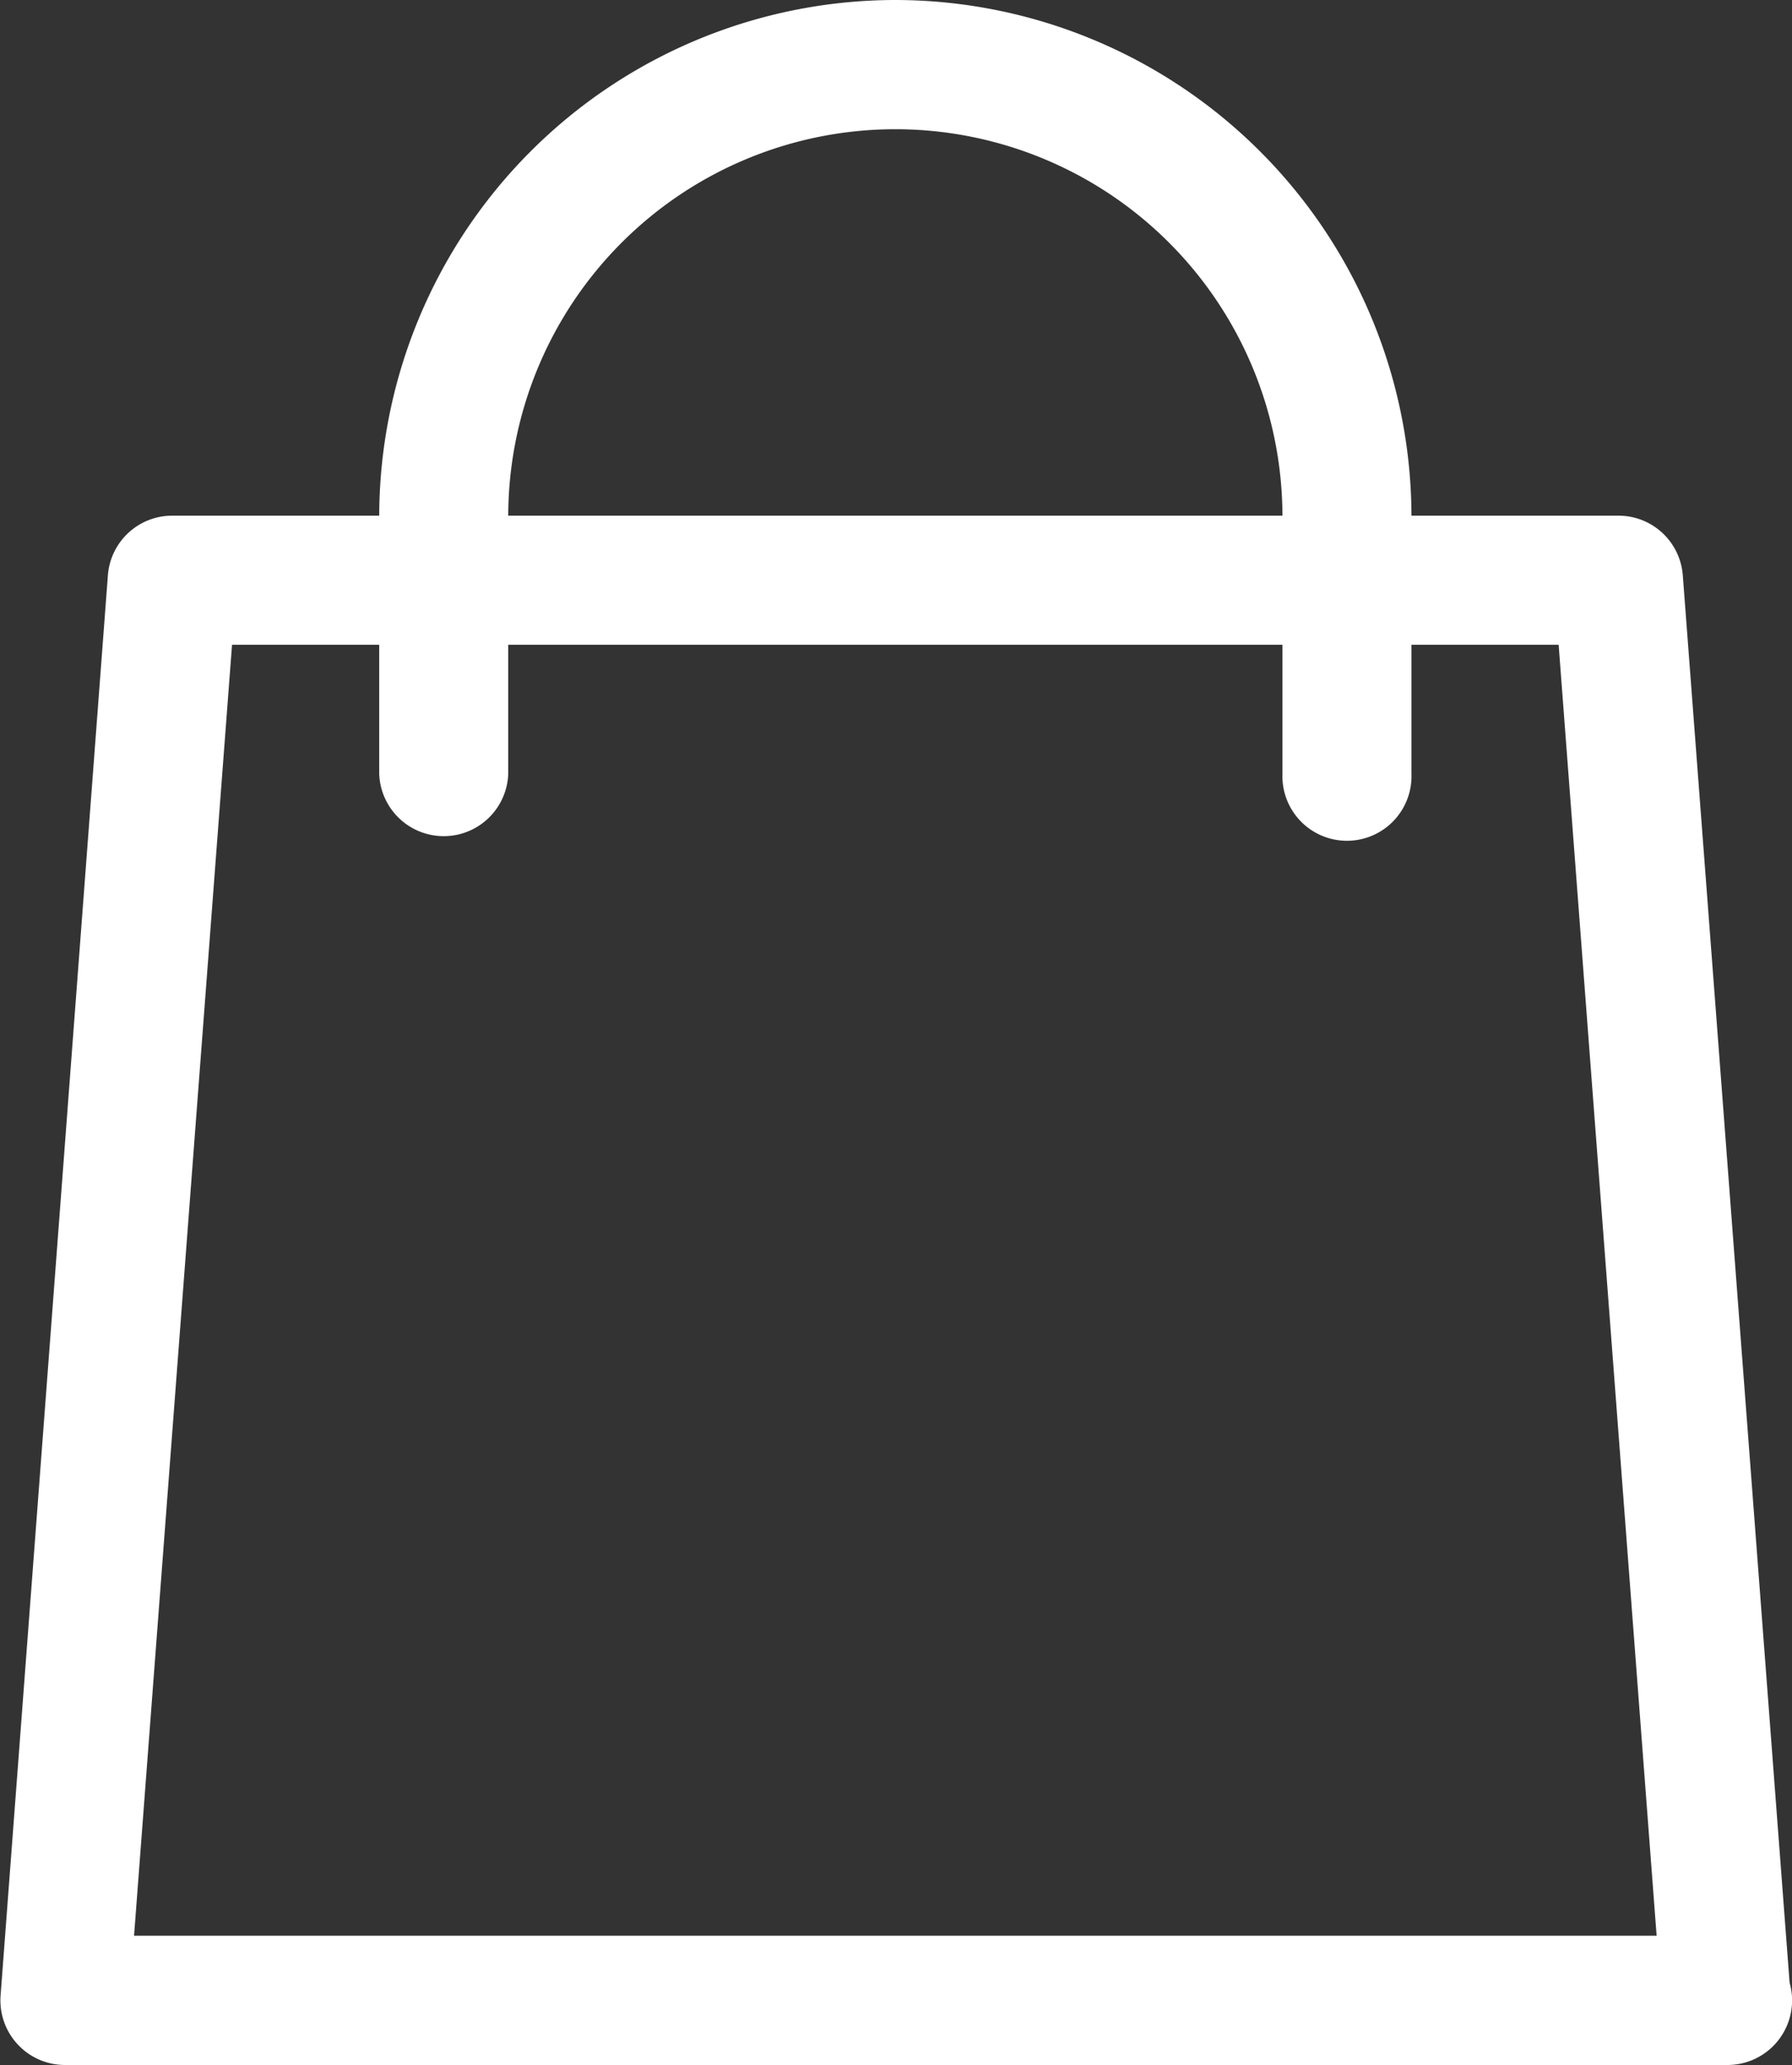
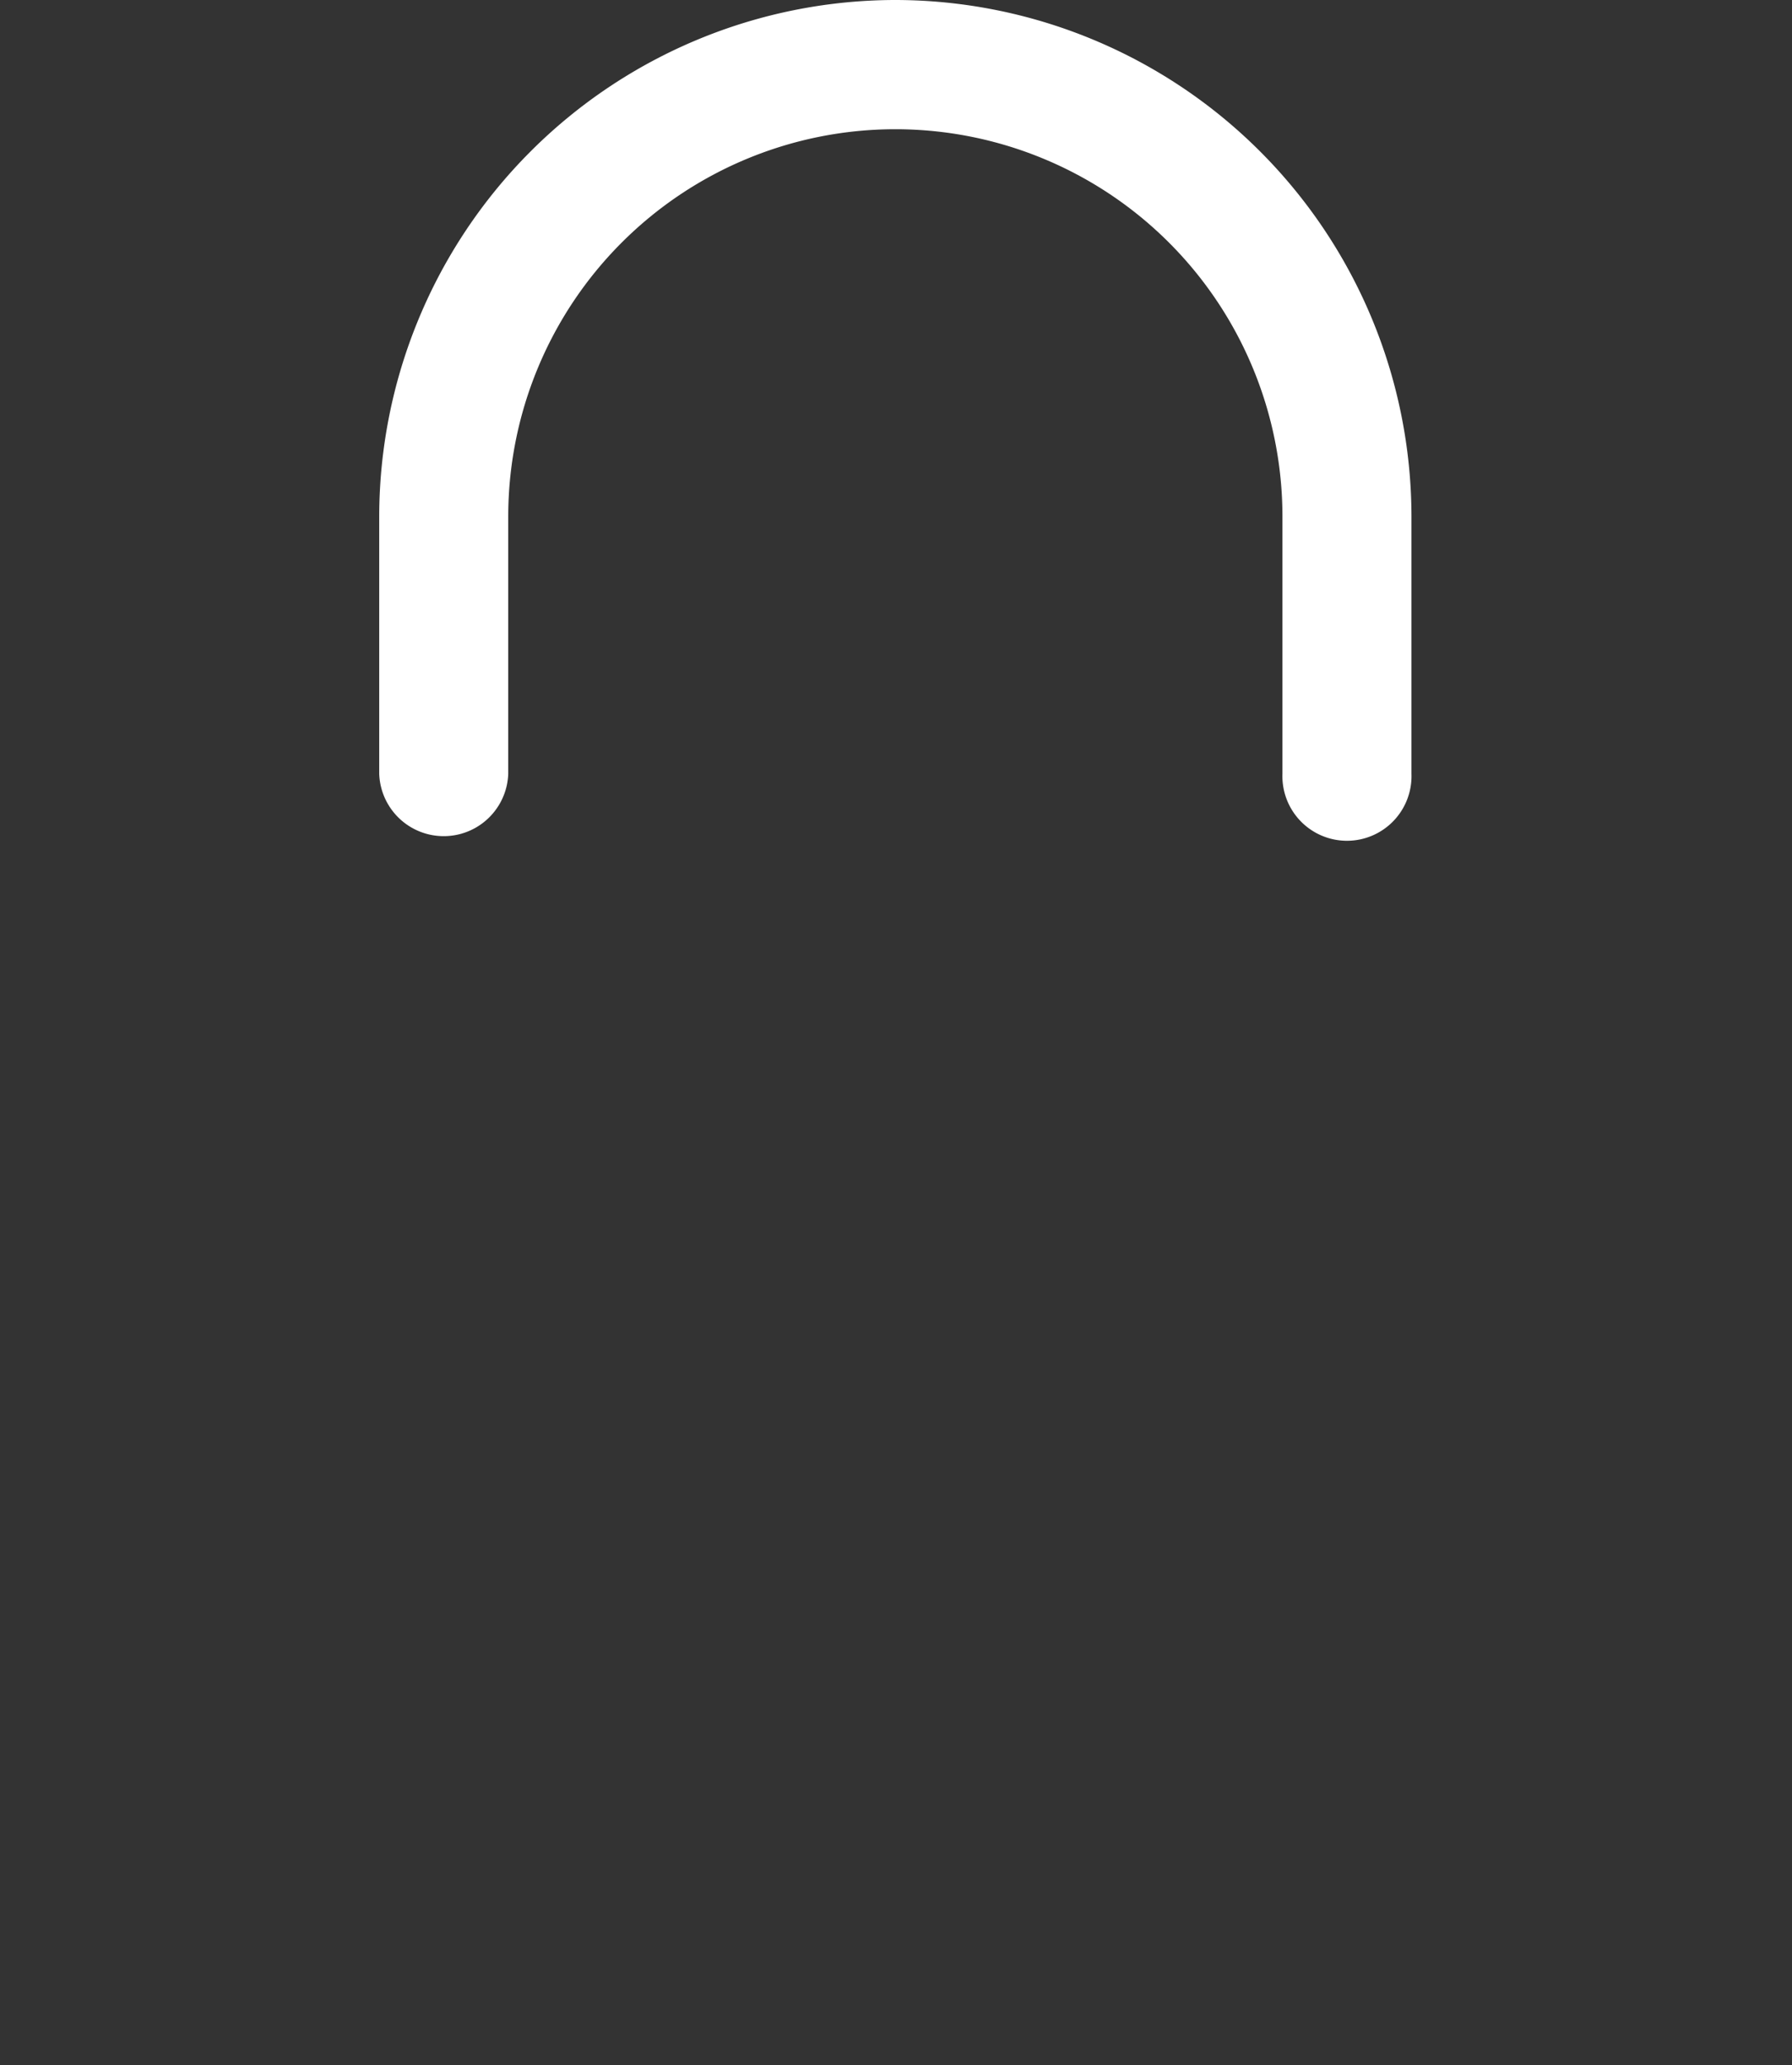
<svg xmlns="http://www.w3.org/2000/svg" viewBox="0 0 21.709 25">
  <rect x="0" y="0" width="21.709" height="25" fill="#333333" stroke="none" />
  <defs>
    <style>
      .cls-1 {
        fill: #fff;
      }
    </style>
  </defs>
  <g id="shopping-bag" transform="translate(-33.689)">
    <g id="グループ化_2" data-name="グループ化 2" transform="translate(33.689 6.243)">
      <g id="グループ化_1" data-name="グループ化 1" transform="translate(0)">
-         <path id="パス_1" data-name="パス 1" class="cls-1" d="M55.369,145.569,54.075,128.53a.781.781,0,0,0-.779-.722H35.775a.781.781,0,0,0-.779.723l-1.3,17.194a.782.782,0,0,0,.779.84H54.617a.782.782,0,0,0,.782-.782A.773.773,0,0,0,55.369,145.569ZM35.313,145,36.5,129.371H52.571L53.758,145Z" transform="translate(-33.689 -127.808)" />
-       </g>
+         </g>
    </g>
    <g id="グループ化_4" data-name="グループ化 4" transform="translate(38.283)">
      <g id="グループ化_3" data-name="グループ化 3" transform="translate(0)">
        <path id="パス_2" data-name="パス 2" class="cls-1" d="M133.987,0a6.26,6.26,0,0,0-6.252,6.254V9.369a.782.782,0,0,0,1.563,0V6.254a4.689,4.689,0,1,1,9.379,0V9.369a.782.782,0,1,0,1.563,0V6.254A6.26,6.26,0,0,0,133.987,0Z" transform="translate(-127.735 0)" />
      </g>
    </g>
  </g>
</svg>